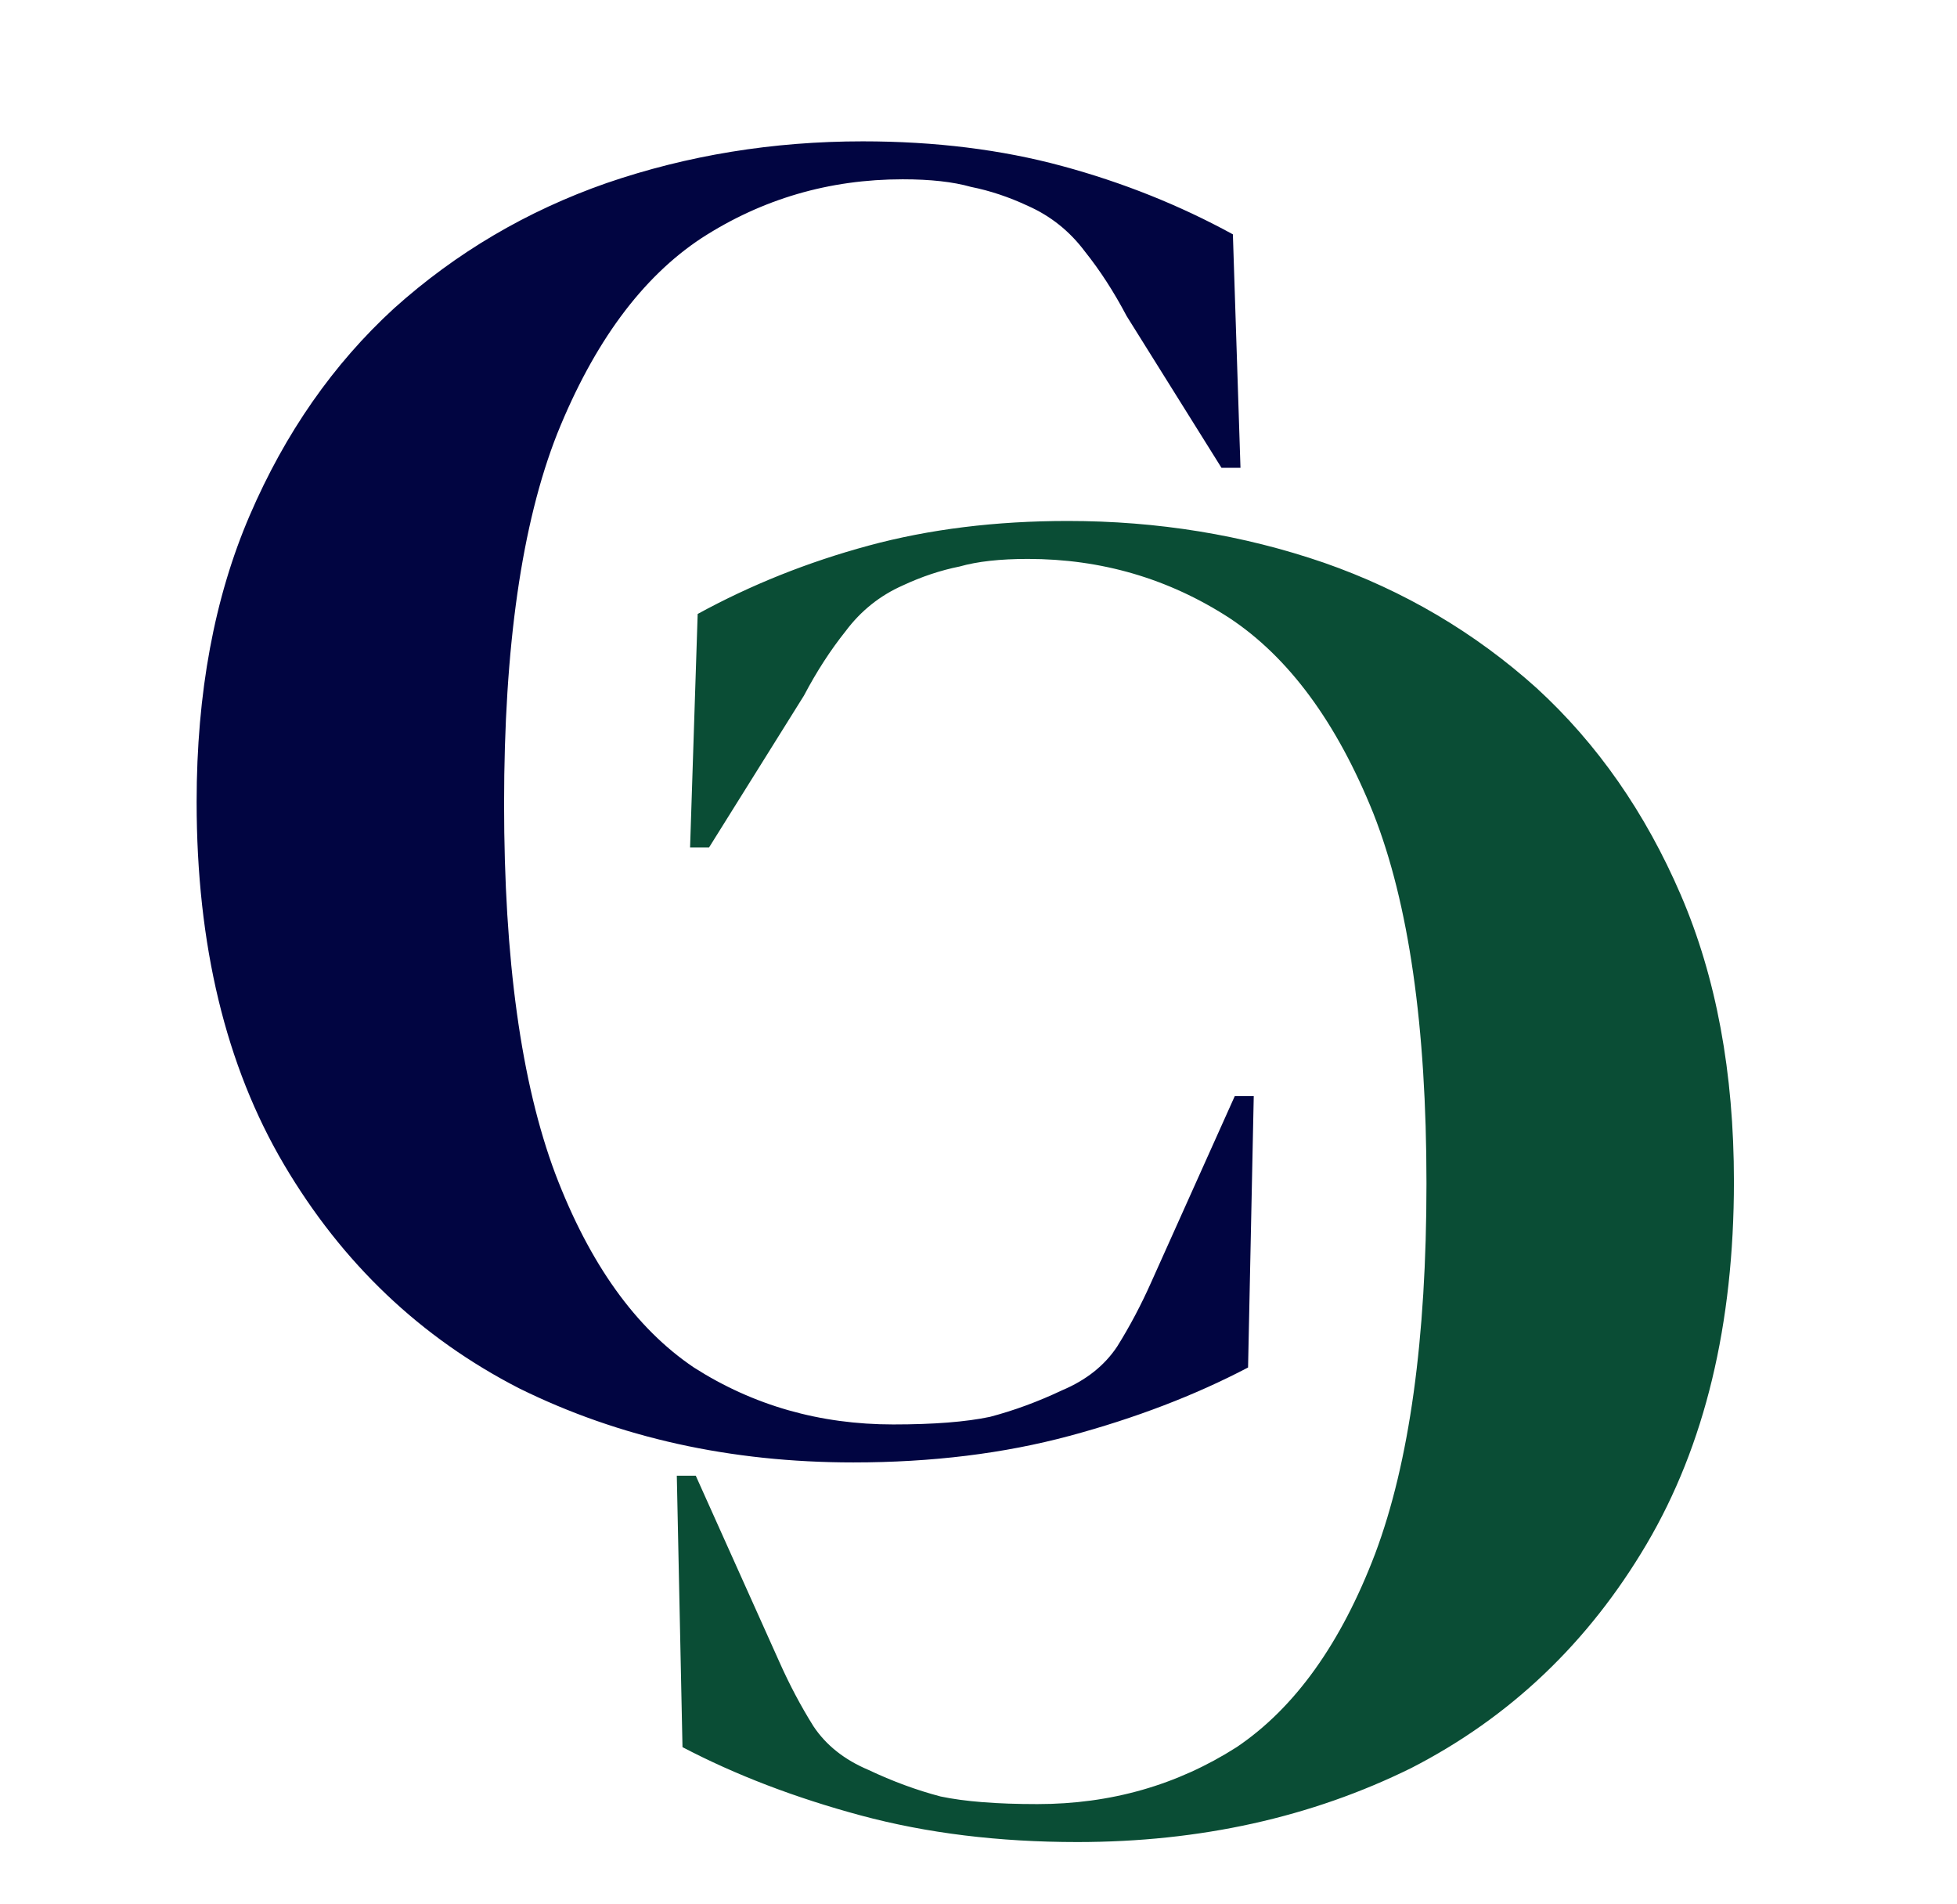
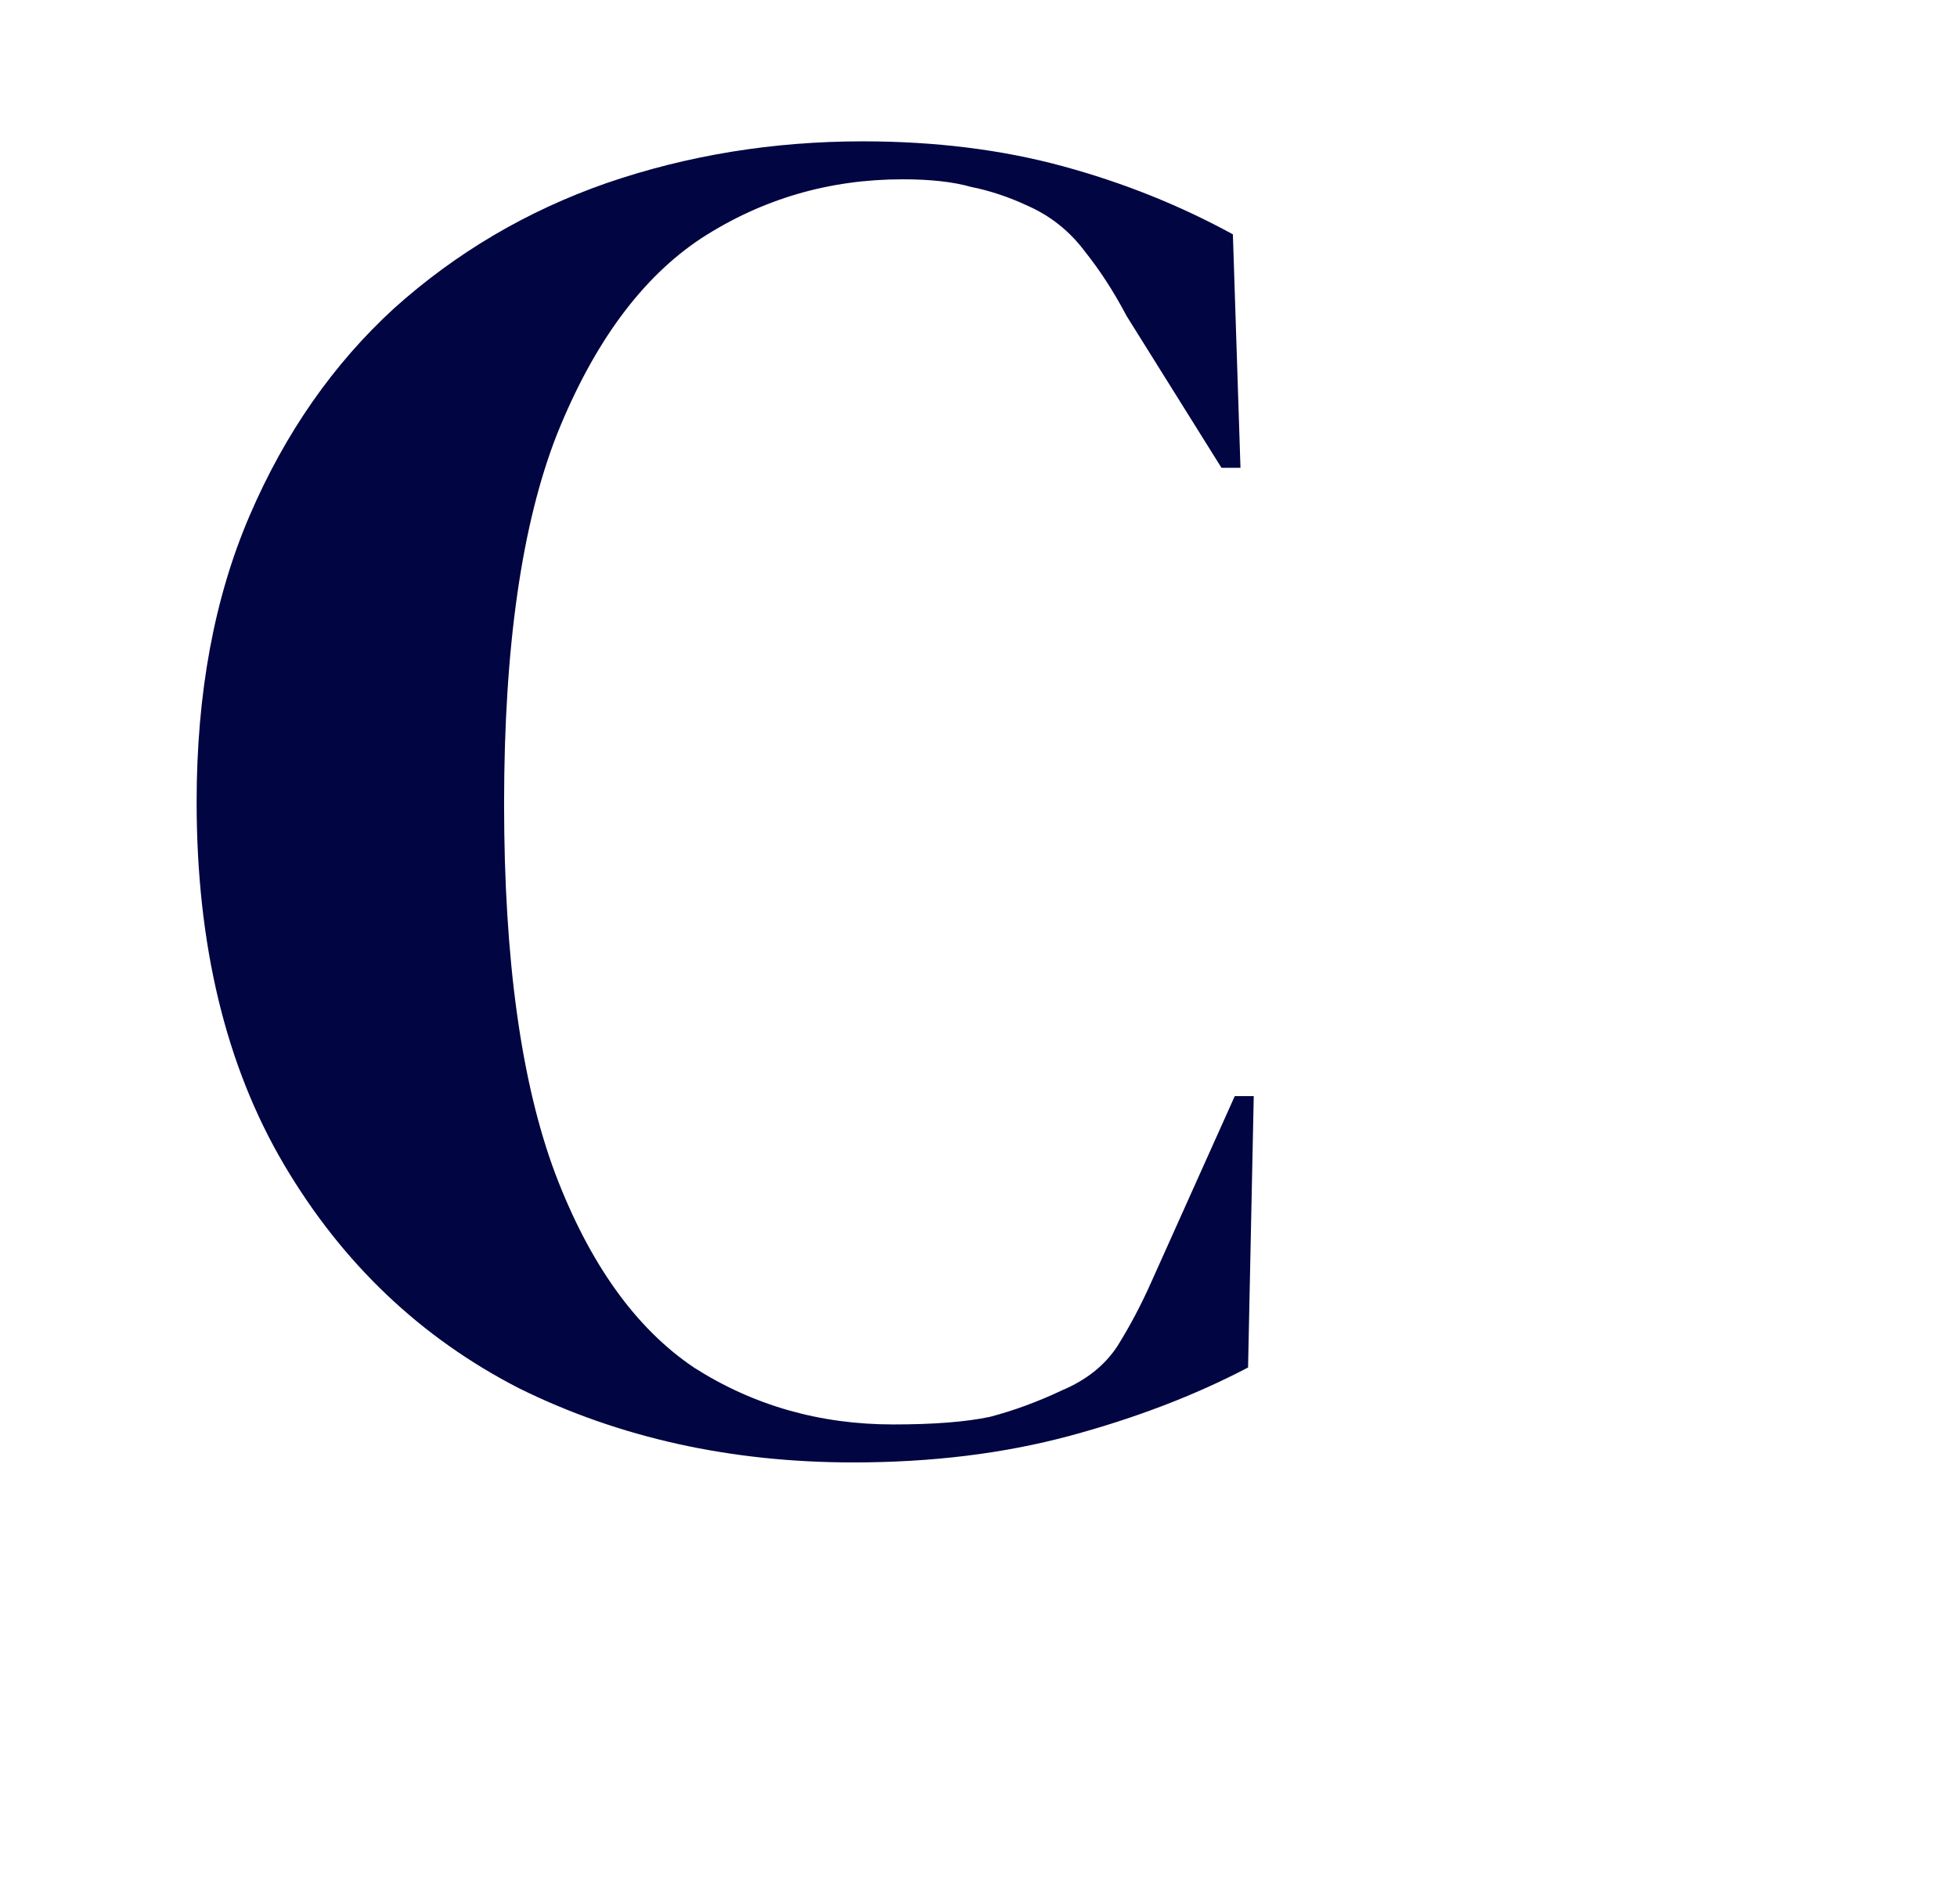
<svg xmlns="http://www.w3.org/2000/svg" width="74" height="72" viewBox="0 0 74 72" fill="none">
  <g clip-path="url(#clip0_8_67)">
    <path d="M32.266 55.292C27.625 55.292 23.415 54.359 19.635 52.493C15.903 50.579 12.937 47.757 10.736 44.025C8.536 40.293 7.435 35.724 7.435 30.318C7.435 26.203 8.105 22.591 9.445 19.481C10.784 16.371 12.602 13.764 14.899 11.659C17.243 9.554 19.922 7.975 22.936 6.922C25.998 5.87 29.228 5.344 32.625 5.344C35.352 5.344 37.864 5.655 40.16 6.277C42.456 6.898 44.609 7.76 46.619 8.86L46.906 17.687H46.188L42.6 11.946C42.121 11.037 41.595 10.224 41.021 9.506C40.447 8.74 39.729 8.166 38.868 7.784C38.151 7.449 37.433 7.209 36.715 7.066C36.045 6.875 35.184 6.779 34.132 6.779C31.357 6.779 28.821 7.52 26.525 9.004C24.276 10.487 22.458 12.951 21.071 16.395C19.731 19.792 19.061 24.457 19.061 30.389C19.061 36.274 19.707 40.939 20.999 44.383C22.291 47.78 24.037 50.22 26.238 51.703C28.486 53.139 30.998 53.856 33.773 53.856C35.304 53.856 36.524 53.761 37.433 53.569C38.342 53.33 39.251 52.995 40.16 52.565C41.069 52.182 41.763 51.632 42.241 50.914C42.72 50.149 43.15 49.335 43.533 48.474L46.691 41.441H47.408L47.193 51.703C45.184 52.756 42.935 53.617 40.447 54.287C37.959 54.957 35.232 55.292 32.266 55.292Z" fill="#010541" />
-     <path d="M40.734 69.645C45.375 69.645 49.585 68.712 53.365 66.846C57.096 64.932 60.063 62.11 62.264 58.378C64.464 54.646 65.565 50.077 65.565 44.671C65.565 40.556 64.895 36.944 63.555 33.834C62.216 30.724 60.398 28.117 58.101 26.012C55.757 23.907 53.078 22.328 50.064 21.276C47.002 20.223 43.772 19.697 40.375 19.697C37.648 19.697 35.136 20.008 32.84 20.63C30.544 21.252 28.391 22.113 26.381 23.213L26.094 32.04H26.812L30.4 26.299C30.878 25.39 31.405 24.577 31.979 23.859C32.553 23.093 33.271 22.519 34.132 22.137C34.849 21.802 35.567 21.562 36.285 21.419C36.955 21.228 37.816 21.132 38.868 21.132C41.643 21.132 44.179 21.873 46.475 23.357C48.724 24.84 50.542 27.304 51.929 30.748C53.269 34.145 53.939 38.81 53.939 44.742C53.939 50.627 53.293 55.292 52.001 58.737C50.709 62.133 48.963 64.573 46.762 66.057C44.514 67.492 42.002 68.21 39.227 68.21C37.696 68.21 36.476 68.114 35.567 67.922C34.658 67.683 33.749 67.348 32.84 66.918C31.931 66.535 31.237 65.985 30.759 65.267C30.28 64.502 29.85 63.688 29.467 62.827L26.309 55.794H25.592L25.807 66.057C27.817 67.109 30.065 67.97 32.553 68.64C35.041 69.31 37.768 69.645 40.734 69.645Z" fill="#0A4D35" />
  </g>
  <defs>
    <clipPath id="clip0_8_67">
      <rect width="74" height="72" fill="white" />
    </clipPath>
  </defs>
</svg>